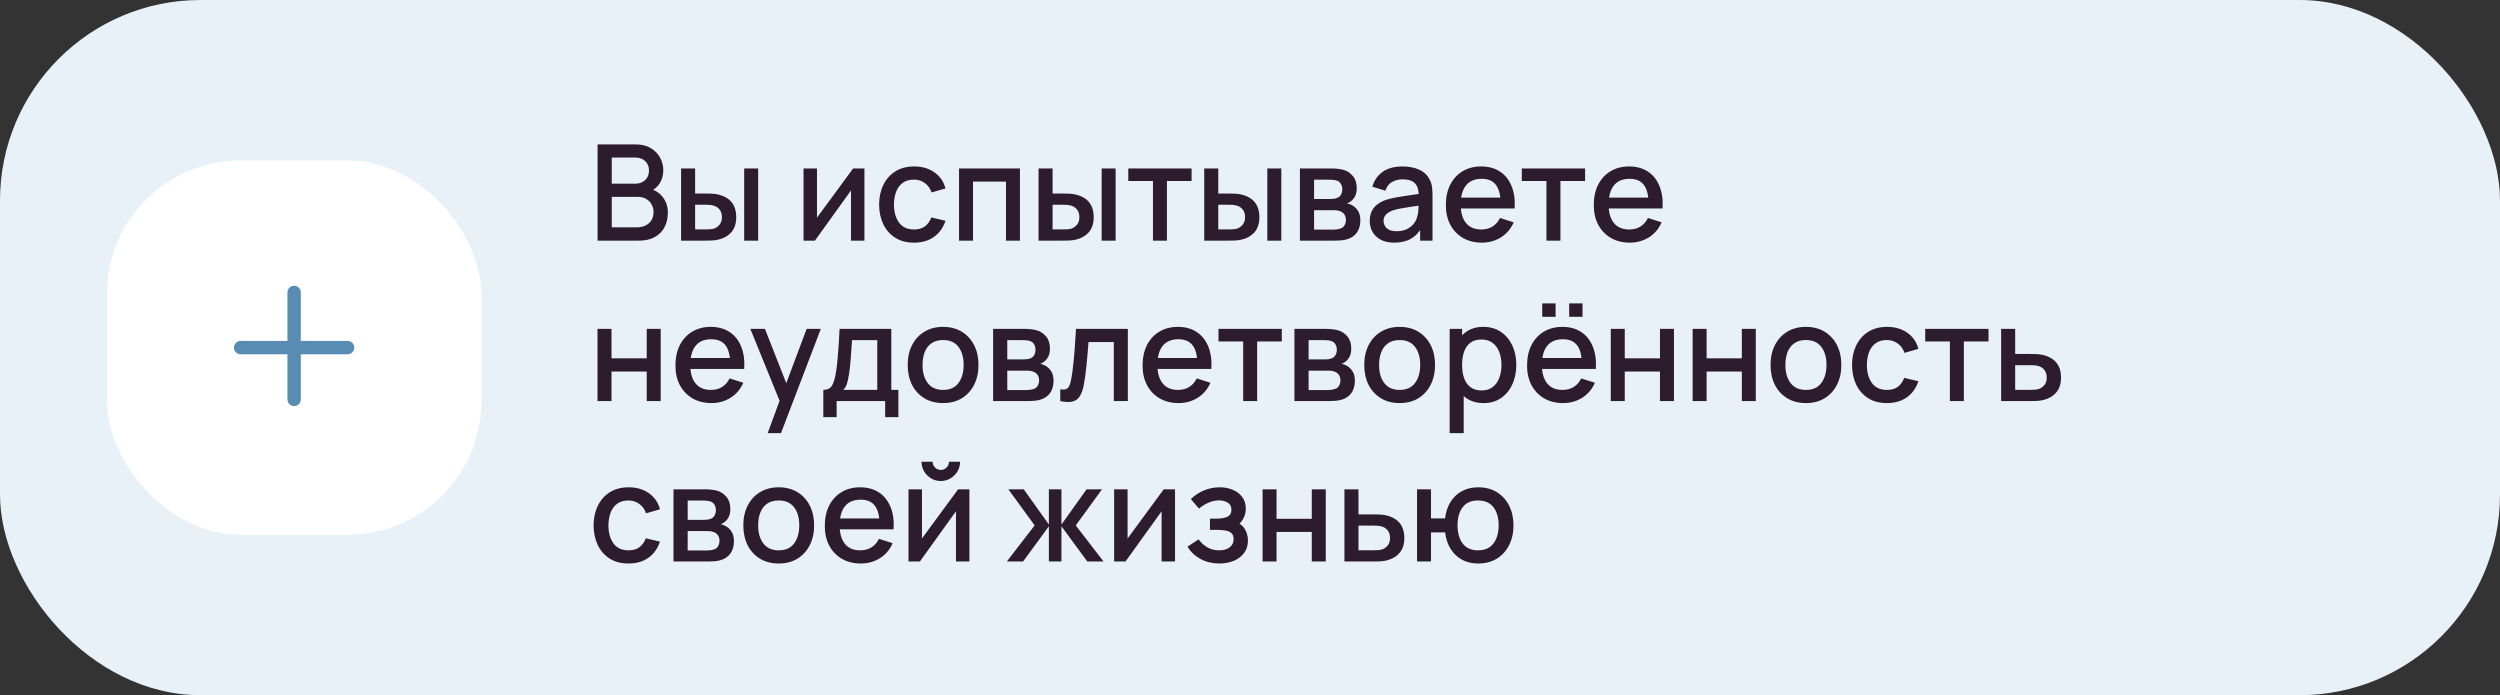
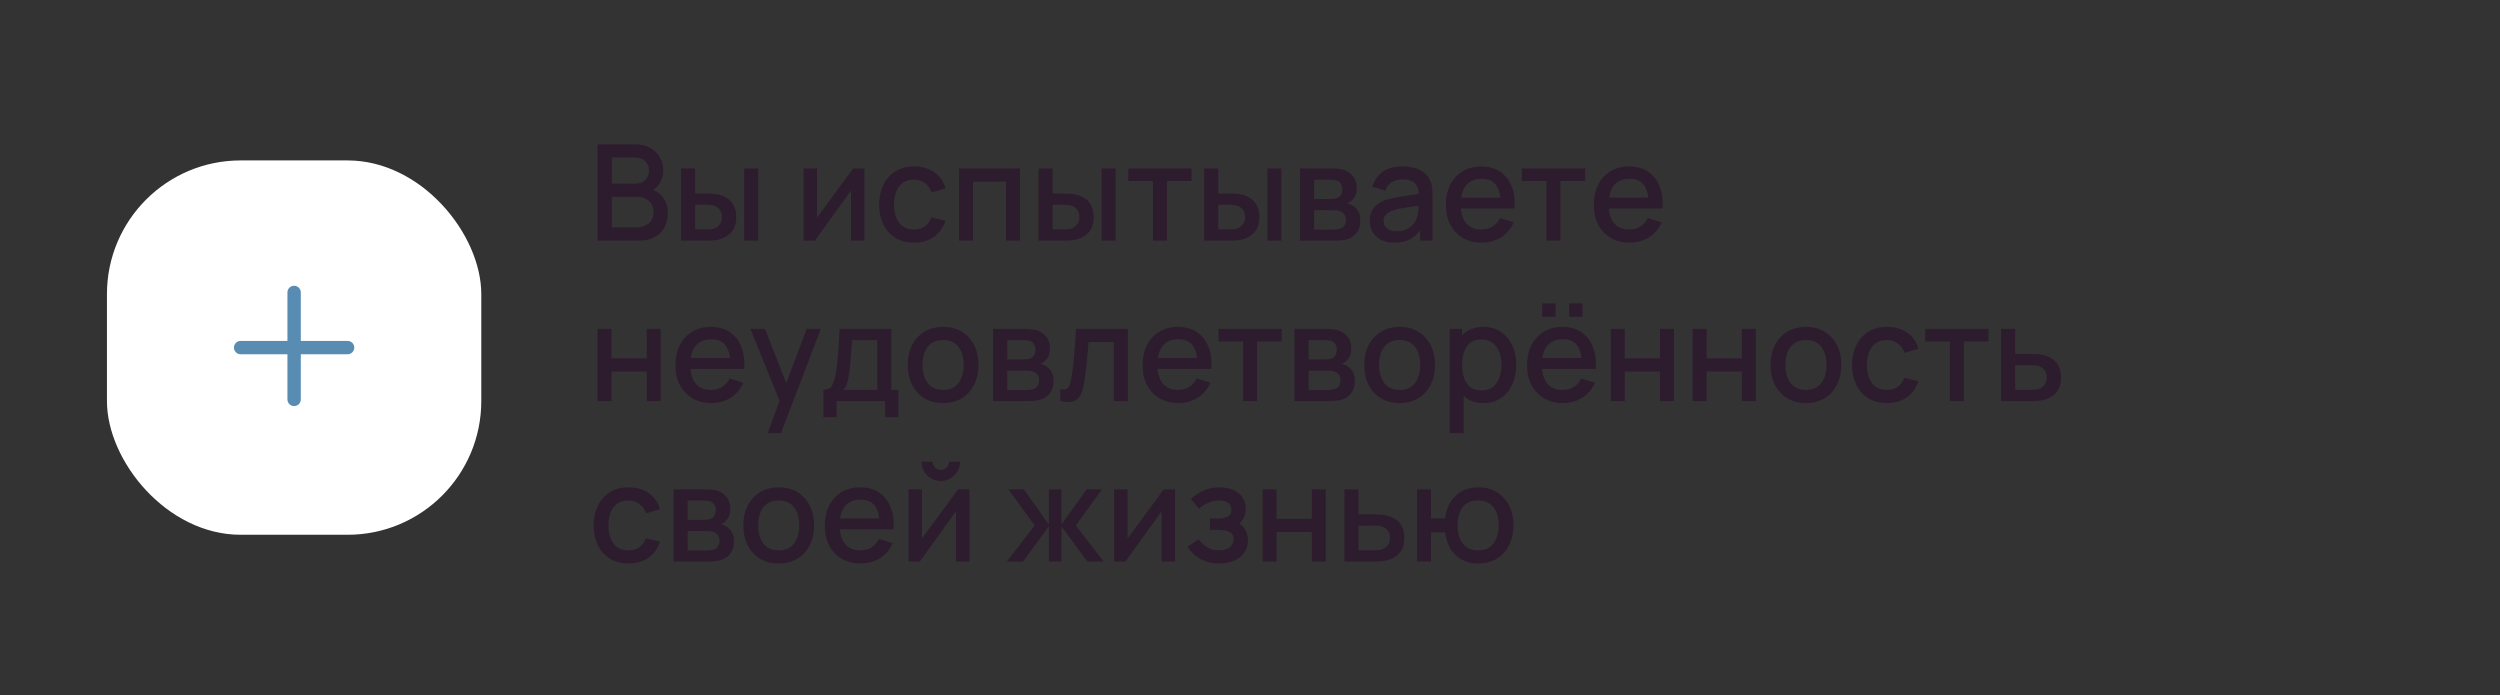
<svg xmlns="http://www.w3.org/2000/svg" width="374" height="104" viewBox="0 0 374 104" fill="none">
  <rect x="0" y="0" width="374" height="104" fill="#333333" stroke="none" />
-   <rect width="374" height="104" rx="30" fill="#E8F1F8" />
  <rect x="16" y="24" width="56" height="56" rx="20" fill="white" />
  <path fill-rule="evenodd" clip-rule="evenodd" d="M45 43.75C45 43.198 44.552 42.75 44 42.75C43.448 42.75 43 43.198 43 43.75V51H36C35.448 51 35 51.448 35 52C35 52.552 35.448 53 36 53H43V59.75C43 60.302 43.448 60.75 44 60.75C44.552 60.75 45 60.302 45 59.75V53H52C52.552 53 53 52.552 53 52C53 51.448 52.552 51 52 51H45V43.75Z" fill="#588CB3" />
  <path d="M89.4 36V21.6H95.06C95.973 21.6 96.74 21.787 97.36 22.16C97.98 22.533 98.447 23.017 98.76 23.61C99.073 24.197 99.23 24.817 99.23 25.47C99.23 26.263 99.033 26.943 98.64 27.51C98.253 28.077 97.73 28.463 97.07 28.67L97.05 28.18C97.97 28.407 98.677 28.85 99.17 29.51C99.663 30.163 99.91 30.927 99.91 31.8C99.91 32.647 99.74 33.383 99.4 34.01C99.067 34.637 98.577 35.127 97.93 35.48C97.29 35.827 96.513 36 95.6 36H89.4ZM91.52 34.01H95.28C95.753 34.01 96.177 33.92 96.55 33.74C96.93 33.56 97.227 33.303 97.44 32.97C97.66 32.63 97.77 32.227 97.77 31.76C97.77 31.327 97.673 30.937 97.48 30.59C97.293 30.237 97.02 29.96 96.66 29.76C96.307 29.553 95.89 29.45 95.41 29.45H91.52V34.01ZM91.52 27.48H95.03C95.417 27.48 95.763 27.403 96.07 27.25C96.383 27.09 96.63 26.863 96.81 26.57C96.997 26.27 97.09 25.91 97.09 25.49C97.09 24.93 96.903 24.47 96.53 24.11C96.157 23.75 95.657 23.57 95.03 23.57H91.52V27.48ZM101.89 36V25.2H103.99V28.95H105.41C105.717 28.95 106.047 28.957 106.4 28.97C106.753 28.983 107.053 29.017 107.3 29.07C107.88 29.19 108.383 29.39 108.81 29.67C109.237 29.95 109.563 30.323 109.79 30.79C110.023 31.25 110.14 31.817 110.14 32.49C110.14 33.43 109.897 34.18 109.41 34.74C108.923 35.293 108.263 35.667 107.43 35.86C107.163 35.92 106.847 35.96 106.48 35.98C106.12 35.993 105.787 36 105.48 36H101.89ZM103.99 34.32H105.6C105.773 34.32 105.967 34.313 106.18 34.3C106.393 34.287 106.59 34.257 106.77 34.21C107.083 34.117 107.367 33.927 107.62 33.64C107.873 33.353 108 32.97 108 32.49C108 31.997 107.873 31.603 107.62 31.31C107.373 31.017 107.06 30.827 106.68 30.74C106.507 30.693 106.323 30.663 106.13 30.65C105.943 30.637 105.767 30.63 105.6 30.63H103.99V34.32ZM111.33 36V25.2H113.42V36H111.33ZM129.32 25.2V36H127.31V28.49L121.91 36H120.21V25.2H122.22V32.56L127.63 25.2H129.32ZM136.735 36.3C135.628 36.3 134.688 36.053 133.915 35.56C133.142 35.067 132.548 34.39 132.135 33.53C131.728 32.67 131.522 31.693 131.515 30.6C131.522 29.487 131.735 28.503 132.155 27.65C132.575 26.79 133.175 26.117 133.955 25.63C134.735 25.143 135.672 24.9 136.765 24.9C137.945 24.9 138.952 25.193 139.785 25.78C140.625 26.367 141.178 27.17 141.445 28.19L139.365 28.79C139.158 28.183 138.818 27.713 138.345 27.38C137.878 27.04 137.342 26.87 136.735 26.87C136.048 26.87 135.485 27.033 135.045 27.36C134.605 27.68 134.278 28.12 134.065 28.68C133.852 29.24 133.742 29.88 133.735 30.6C133.742 31.713 133.995 32.613 134.495 33.3C135.002 33.987 135.748 34.33 136.735 34.33C137.408 34.33 137.952 34.177 138.365 33.87C138.785 33.557 139.105 33.11 139.325 32.53L141.445 33.03C141.092 34.083 140.508 34.893 139.695 35.46C138.882 36.02 137.895 36.3 136.735 36.3ZM143.472 36V25.2H152.582V36H150.492V27.17H145.562V36H143.472ZM155.367 36V25.2H157.467V28.95H158.887C159.193 28.95 159.523 28.957 159.877 28.97C160.23 28.983 160.53 29.017 160.777 29.07C161.357 29.19 161.86 29.39 162.287 29.67C162.713 29.95 163.04 30.323 163.267 30.79C163.5 31.25 163.617 31.817 163.617 32.49C163.617 33.43 163.373 34.18 162.887 34.74C162.4 35.293 161.74 35.667 160.907 35.86C160.64 35.92 160.323 35.96 159.957 35.98C159.597 35.993 159.263 36 158.957 36H155.367ZM157.467 34.32H159.077C159.25 34.32 159.443 34.313 159.657 34.3C159.87 34.287 160.067 34.257 160.247 34.21C160.56 34.117 160.843 33.927 161.097 33.64C161.35 33.353 161.477 32.97 161.477 32.49C161.477 31.997 161.35 31.603 161.097 31.31C160.85 31.017 160.537 30.827 160.157 30.74C159.983 30.693 159.8 30.663 159.607 30.65C159.42 30.637 159.243 30.63 159.077 30.63H157.467V34.32ZM164.807 36V25.2H166.897V36H164.807ZM172.483 36V27.08H168.793V25.2H178.263V27.08H174.573V36H172.483ZM180.152 36V25.2H182.252V28.95H183.672C183.978 28.95 184.308 28.957 184.662 28.97C185.015 28.983 185.315 29.017 185.562 29.07C186.142 29.19 186.645 29.39 187.072 29.67C187.498 29.95 187.825 30.323 188.052 30.79C188.285 31.25 188.402 31.817 188.402 32.49C188.402 33.43 188.158 34.18 187.672 34.74C187.185 35.293 186.525 35.667 185.692 35.86C185.425 35.92 185.108 35.96 184.742 35.98C184.382 35.993 184.048 36 183.742 36H180.152ZM182.252 34.32H183.862C184.035 34.32 184.228 34.313 184.442 34.3C184.655 34.287 184.852 34.257 185.032 34.21C185.345 34.117 185.628 33.927 185.882 33.64C186.135 33.353 186.262 32.97 186.262 32.49C186.262 31.997 186.135 31.603 185.882 31.31C185.635 31.017 185.322 30.827 184.942 30.74C184.768 30.693 184.585 30.663 184.392 30.65C184.205 30.637 184.028 30.63 183.862 30.63H182.252V34.32ZM189.592 36V25.2H191.682V36H189.592ZM194.468 36V25.2H199.218C199.531 25.2 199.845 25.22 200.158 25.26C200.471 25.293 200.748 25.343 200.988 25.41C201.535 25.563 202.001 25.87 202.388 26.33C202.775 26.783 202.968 27.39 202.968 28.15C202.968 28.583 202.901 28.95 202.768 29.25C202.635 29.543 202.451 29.797 202.218 30.01C202.111 30.103 201.998 30.187 201.878 30.26C201.758 30.333 201.638 30.39 201.518 30.43C201.765 30.47 202.008 30.557 202.248 30.69C202.615 30.883 202.915 31.163 203.148 31.53C203.388 31.89 203.508 32.373 203.508 32.98C203.508 33.707 203.331 34.317 202.978 34.81C202.625 35.297 202.125 35.63 201.478 35.81C201.225 35.883 200.938 35.933 200.618 35.96C200.305 35.987 199.991 36 199.678 36H194.468ZM196.588 34.35H199.548C199.688 34.35 199.848 34.337 200.028 34.31C200.208 34.283 200.368 34.247 200.508 34.2C200.808 34.107 201.021 33.937 201.148 33.69C201.281 33.443 201.348 33.18 201.348 32.9C201.348 32.52 201.248 32.217 201.048 31.99C200.848 31.757 200.595 31.607 200.288 31.54C200.155 31.493 200.008 31.467 199.848 31.46C199.688 31.453 199.551 31.45 199.438 31.45H196.588V34.35ZM196.588 29.77H198.928C199.121 29.77 199.318 29.76 199.518 29.74C199.718 29.713 199.891 29.67 200.038 29.61C200.298 29.51 200.491 29.343 200.618 29.11C200.745 28.87 200.808 28.61 200.808 28.33C200.808 28.023 200.738 27.75 200.598 27.51C200.458 27.27 200.248 27.103 199.968 27.01C199.775 26.943 199.551 26.907 199.298 26.9C199.051 26.887 198.895 26.88 198.828 26.88H196.588V29.77ZM208.563 36.3C207.763 36.3 207.093 36.153 206.553 35.86C206.013 35.56 205.603 35.167 205.323 34.68C205.05 34.187 204.913 33.647 204.913 33.06C204.913 32.513 205.01 32.033 205.203 31.62C205.397 31.207 205.683 30.857 206.063 30.57C206.443 30.277 206.91 30.04 207.463 29.86C207.943 29.72 208.487 29.597 209.093 29.49C209.7 29.383 210.337 29.283 211.003 29.19C211.677 29.097 212.343 29.003 213.003 28.91L212.243 29.33C212.257 28.483 212.077 27.857 211.703 27.45C211.337 27.037 210.703 26.83 209.803 26.83C209.237 26.83 208.717 26.963 208.243 27.23C207.77 27.49 207.44 27.923 207.253 28.53L205.303 27.93C205.57 27.003 206.077 26.267 206.823 25.72C207.577 25.173 208.577 24.9 209.823 24.9C210.79 24.9 211.63 25.067 212.343 25.4C213.063 25.727 213.59 26.247 213.923 26.96C214.097 27.313 214.203 27.687 214.243 28.08C214.283 28.473 214.303 28.897 214.303 29.35V36H212.453V33.53L212.813 33.85C212.367 34.677 211.797 35.293 211.103 35.7C210.417 36.1 209.57 36.3 208.563 36.3ZM208.933 34.59C209.527 34.59 210.037 34.487 210.463 34.28C210.89 34.067 211.233 33.797 211.493 33.47C211.753 33.143 211.923 32.803 212.003 32.45C212.117 32.13 212.18 31.77 212.193 31.37C212.213 30.97 212.223 30.65 212.223 30.41L212.903 30.66C212.243 30.76 211.643 30.85 211.103 30.93C210.563 31.01 210.073 31.09 209.633 31.17C209.2 31.243 208.813 31.333 208.473 31.44C208.187 31.54 207.93 31.66 207.703 31.8C207.483 31.94 207.307 32.11 207.173 32.31C207.047 32.51 206.983 32.753 206.983 33.04C206.983 33.32 207.053 33.58 207.193 33.82C207.333 34.053 207.547 34.24 207.833 34.38C208.12 34.52 208.487 34.59 208.933 34.59ZM221.69 36.3C220.617 36.3 219.673 36.067 218.86 35.6C218.053 35.127 217.423 34.47 216.97 33.63C216.523 32.783 216.3 31.803 216.3 30.69C216.3 29.51 216.52 28.487 216.96 27.62C217.407 26.753 218.027 26.083 218.82 25.61C219.613 25.137 220.537 24.9 221.59 24.9C222.69 24.9 223.627 25.157 224.4 25.67C225.173 26.177 225.75 26.9 226.13 27.84C226.517 28.78 226.67 29.897 226.59 31.19H224.5V30.43C224.487 29.177 224.247 28.25 223.78 27.65C223.32 27.05 222.617 26.75 221.67 26.75C220.623 26.75 219.837 27.08 219.31 27.74C218.783 28.4 218.52 29.353 218.52 30.6C218.52 31.787 218.783 32.707 219.31 33.36C219.837 34.007 220.597 34.33 221.59 34.33C222.243 34.33 222.807 34.183 223.28 33.89C223.76 33.59 224.133 33.163 224.4 32.61L226.45 33.26C226.03 34.227 225.393 34.977 224.54 35.51C223.687 36.037 222.737 36.3 221.69 36.3ZM217.84 31.19V29.56H225.55V31.19H217.84ZM231.35 36V27.08H227.66V25.2H237.13V27.08H233.44V36H231.35ZM243.819 36.3C242.746 36.3 241.802 36.067 240.989 35.6C240.182 35.127 239.552 34.47 239.099 33.63C238.652 32.783 238.429 31.803 238.429 30.69C238.429 29.51 238.649 28.487 239.089 27.62C239.536 26.753 240.156 26.083 240.949 25.61C241.742 25.137 242.666 24.9 243.719 24.9C244.819 24.9 245.756 25.157 246.529 25.67C247.302 26.177 247.879 26.9 248.259 27.84C248.646 28.78 248.799 29.897 248.719 31.19H246.629V30.43C246.616 29.177 246.376 28.25 245.909 27.65C245.449 27.05 244.746 26.75 243.799 26.75C242.752 26.75 241.966 27.08 241.439 27.74C240.912 28.4 240.649 29.353 240.649 30.6C240.649 31.787 240.912 32.707 241.439 33.36C241.966 34.007 242.726 34.33 243.719 34.33C244.372 34.33 244.936 34.183 245.409 33.89C245.889 33.59 246.262 33.163 246.529 32.61L248.579 33.26C248.159 34.227 247.522 34.977 246.669 35.51C245.816 36.037 244.866 36.3 243.819 36.3ZM239.969 31.19V29.56H247.679V31.19H239.969ZM89.39 60V49.2H91.48V53.61H96.75V49.2H98.84V60H96.75V55.58H91.48V60H89.39ZM106.436 60.3C105.363 60.3 104.419 60.067 103.606 59.6C102.799 59.127 102.169 58.47 101.716 57.63C101.269 56.783 101.046 55.803 101.046 54.69C101.046 53.51 101.266 52.487 101.706 51.62C102.153 50.753 102.773 50.083 103.566 49.61C104.359 49.137 105.283 48.9 106.336 48.9C107.436 48.9 108.373 49.157 109.146 49.67C109.919 50.177 110.496 50.9 110.876 51.84C111.263 52.78 111.416 53.897 111.336 55.19H109.246V54.43C109.233 53.177 108.993 52.25 108.526 51.65C108.066 51.05 107.363 50.75 106.416 50.75C105.369 50.75 104.583 51.08 104.056 51.74C103.529 52.4 103.266 53.353 103.266 54.6C103.266 55.787 103.529 56.707 104.056 57.36C104.583 58.007 105.343 58.33 106.336 58.33C106.989 58.33 107.553 58.183 108.026 57.89C108.506 57.59 108.879 57.163 109.146 56.61L111.196 57.26C110.776 58.227 110.139 58.977 109.286 59.51C108.433 60.037 107.483 60.3 106.436 60.3ZM102.586 55.19V53.56H110.296V55.19H102.586ZM114.844 64.8L116.934 59.11L116.964 60.79L112.254 49.2H114.434L117.954 58.15H117.314L120.674 49.2H122.794L116.834 64.8H114.844ZM123.17 62.4V58.32C123.764 58.32 124.187 58.123 124.44 57.73C124.7 57.33 124.907 56.653 125.06 55.7C125.154 55.12 125.23 54.503 125.29 53.85C125.357 53.197 125.414 52.49 125.46 51.73C125.507 50.963 125.554 50.12 125.6 49.2H133.34V58.32H134.4V62.4H132.42V60H125.16V62.4H123.17ZM126.16 58.32H131.24V50.88H127.46C127.434 51.32 127.404 51.773 127.37 52.24C127.344 52.707 127.31 53.17 127.27 53.63C127.237 54.09 127.197 54.53 127.15 54.95C127.104 55.37 127.05 55.75 126.99 56.09C126.91 56.617 126.814 57.057 126.7 57.41C126.594 57.763 126.414 58.067 126.16 58.32ZM141.082 60.3C140.002 60.3 139.066 60.057 138.272 59.57C137.479 59.083 136.866 58.413 136.432 57.56C136.006 56.7 135.792 55.71 135.792 54.59C135.792 53.463 136.012 52.473 136.452 51.62C136.892 50.76 137.509 50.093 138.302 49.62C139.096 49.14 140.022 48.9 141.082 48.9C142.162 48.9 143.099 49.143 143.892 49.63C144.686 50.117 145.299 50.787 145.732 51.64C146.166 52.493 146.382 53.477 146.382 54.59C146.382 55.717 146.162 56.71 145.722 57.57C145.289 58.423 144.676 59.093 143.882 59.58C143.089 60.06 142.156 60.3 141.082 60.3ZM141.082 58.33C142.116 58.33 142.886 57.983 143.392 57.29C143.906 56.59 144.162 55.69 144.162 54.59C144.162 53.463 143.902 52.563 143.382 51.89C142.869 51.21 142.102 50.87 141.082 50.87C140.382 50.87 139.806 51.03 139.352 51.35C138.899 51.663 138.562 52.1 138.342 52.66C138.122 53.213 138.012 53.857 138.012 54.59C138.012 55.723 138.272 56.63 138.792 57.31C139.312 57.99 140.076 58.33 141.082 58.33ZM148.57 60V49.2H153.32C153.633 49.2 153.946 49.22 154.26 49.26C154.573 49.293 154.85 49.343 155.09 49.41C155.636 49.563 156.103 49.87 156.49 50.33C156.876 50.783 157.07 51.39 157.07 52.15C157.07 52.583 157.003 52.95 156.87 53.25C156.736 53.543 156.553 53.797 156.32 54.01C156.213 54.103 156.1 54.187 155.98 54.26C155.86 54.333 155.74 54.39 155.62 54.43C155.866 54.47 156.11 54.557 156.35 54.69C156.716 54.883 157.016 55.163 157.25 55.53C157.49 55.89 157.61 56.373 157.61 56.98C157.61 57.707 157.433 58.317 157.08 58.81C156.726 59.297 156.226 59.63 155.58 59.81C155.326 59.883 155.04 59.933 154.72 59.96C154.406 59.987 154.093 60 153.78 60H148.57ZM150.69 58.35H153.65C153.79 58.35 153.95 58.337 154.13 58.31C154.31 58.283 154.47 58.247 154.61 58.2C154.91 58.107 155.123 57.937 155.25 57.69C155.383 57.443 155.45 57.18 155.45 56.9C155.45 56.52 155.35 56.217 155.15 55.99C154.95 55.757 154.696 55.607 154.39 55.54C154.256 55.493 154.11 55.467 153.95 55.46C153.79 55.453 153.653 55.45 153.54 55.45H150.69V58.35ZM150.69 53.77H153.03C153.223 53.77 153.42 53.76 153.62 53.74C153.82 53.713 153.993 53.67 154.14 53.61C154.4 53.51 154.593 53.343 154.72 53.11C154.846 52.87 154.91 52.61 154.91 52.33C154.91 52.023 154.84 51.75 154.7 51.51C154.56 51.27 154.35 51.103 154.07 51.01C153.876 50.943 153.653 50.907 153.4 50.9C153.153 50.887 152.996 50.88 152.93 50.88H150.69V53.77ZM158.615 60V58.23C159.015 58.303 159.318 58.293 159.525 58.2C159.738 58.1 159.895 57.92 159.995 57.66C160.102 57.4 160.192 57.063 160.265 56.65C160.378 56.043 160.475 55.353 160.555 54.58C160.642 53.8 160.718 52.957 160.785 52.05C160.852 51.143 160.912 50.193 160.965 49.2H168.725V60H166.625V51.17H162.845C162.805 51.697 162.758 52.257 162.705 52.85C162.658 53.437 162.605 54.02 162.545 54.6C162.485 55.18 162.422 55.723 162.355 56.23C162.288 56.737 162.218 57.17 162.145 57.53C162.012 58.25 161.815 58.823 161.555 59.25C161.302 59.67 160.942 59.94 160.475 60.06C160.008 60.187 159.388 60.167 158.615 60ZM176.319 60.3C175.246 60.3 174.302 60.067 173.489 59.6C172.682 59.127 172.052 58.47 171.599 57.63C171.152 56.783 170.929 55.803 170.929 54.69C170.929 53.51 171.149 52.487 171.589 51.62C172.036 50.753 172.656 50.083 173.449 49.61C174.242 49.137 175.166 48.9 176.219 48.9C177.319 48.9 178.256 49.157 179.029 49.67C179.802 50.177 180.379 50.9 180.759 51.84C181.146 52.78 181.299 53.897 181.219 55.19H179.129V54.43C179.116 53.177 178.876 52.25 178.409 51.65C177.949 51.05 177.246 50.75 176.299 50.75C175.252 50.75 174.466 51.08 173.939 51.74C173.412 52.4 173.149 53.353 173.149 54.6C173.149 55.787 173.412 56.707 173.939 57.36C174.466 58.007 175.226 58.33 176.219 58.33C176.872 58.33 177.436 58.183 177.909 57.89C178.389 57.59 178.762 57.163 179.029 56.61L181.079 57.26C180.659 58.227 180.022 58.977 179.169 59.51C178.316 60.037 177.366 60.3 176.319 60.3ZM172.469 55.19V53.56H180.179V55.19H172.469ZM185.979 60V51.08H182.289V49.2H191.759V51.08H188.069V60H185.979ZM193.648 60V49.2H198.398C198.711 49.2 199.024 49.22 199.338 49.26C199.651 49.293 199.928 49.343 200.168 49.41C200.714 49.563 201.181 49.87 201.568 50.33C201.954 50.783 202.148 51.39 202.148 52.15C202.148 52.583 202.081 52.95 201.948 53.25C201.814 53.543 201.631 53.797 201.398 54.01C201.291 54.103 201.178 54.187 201.058 54.26C200.938 54.333 200.818 54.39 200.698 54.43C200.944 54.47 201.188 54.557 201.428 54.69C201.794 54.883 202.094 55.163 202.328 55.53C202.568 55.89 202.688 56.373 202.688 56.98C202.688 57.707 202.511 58.317 202.158 58.81C201.804 59.297 201.304 59.63 200.658 59.81C200.404 59.883 200.118 59.933 199.798 59.96C199.484 59.987 199.171 60 198.858 60H193.648ZM195.768 58.35H198.728C198.868 58.35 199.028 58.337 199.208 58.31C199.388 58.283 199.548 58.247 199.688 58.2C199.988 58.107 200.201 57.937 200.328 57.69C200.461 57.443 200.528 57.18 200.528 56.9C200.528 56.52 200.428 56.217 200.228 55.99C200.028 55.757 199.774 55.607 199.468 55.54C199.334 55.493 199.188 55.467 199.028 55.46C198.868 55.453 198.731 55.45 198.618 55.45H195.768V58.35ZM195.768 53.77H198.108C198.301 53.77 198.498 53.76 198.698 53.74C198.898 53.713 199.071 53.67 199.218 53.61C199.478 53.51 199.671 53.343 199.798 53.11C199.924 52.87 199.988 52.61 199.988 52.33C199.988 52.023 199.918 51.75 199.778 51.51C199.638 51.27 199.428 51.103 199.148 51.01C198.954 50.943 198.731 50.907 198.478 50.9C198.231 50.887 198.074 50.88 198.008 50.88H195.768V53.77ZM209.383 60.3C208.303 60.3 207.366 60.057 206.573 59.57C205.78 59.083 205.166 58.413 204.733 57.56C204.306 56.7 204.093 55.71 204.093 54.59C204.093 53.463 204.313 52.473 204.753 51.62C205.193 50.76 205.81 50.093 206.603 49.62C207.396 49.14 208.323 48.9 209.383 48.9C210.463 48.9 211.4 49.143 212.193 49.63C212.986 50.117 213.6 50.787 214.033 51.64C214.466 52.493 214.683 53.477 214.683 54.59C214.683 55.717 214.463 56.71 214.023 57.57C213.59 58.423 212.976 59.093 212.183 59.58C211.39 60.06 210.456 60.3 209.383 60.3ZM209.383 58.33C210.416 58.33 211.186 57.983 211.693 57.29C212.206 56.59 212.463 55.69 212.463 54.59C212.463 53.463 212.203 52.563 211.683 51.89C211.17 51.21 210.403 50.87 209.383 50.87C208.683 50.87 208.106 51.03 207.653 51.35C207.2 51.663 206.863 52.1 206.643 52.66C206.423 53.213 206.313 53.857 206.313 54.59C206.313 55.723 206.573 56.63 207.093 57.31C207.613 57.99 208.376 58.33 209.383 58.33ZM221.95 60.3C220.917 60.3 220.05 60.05 219.35 59.55C218.65 59.043 218.12 58.36 217.76 57.5C217.4 56.64 217.22 55.67 217.22 54.59C217.22 53.51 217.397 52.54 217.75 51.68C218.11 50.82 218.637 50.143 219.33 49.65C220.03 49.15 220.89 48.9 221.91 48.9C222.924 48.9 223.797 49.15 224.53 49.65C225.27 50.143 225.84 50.82 226.24 51.68C226.64 52.533 226.84 53.503 226.84 54.59C226.84 55.67 226.64 56.643 226.24 57.51C225.847 58.37 225.284 59.05 224.55 59.55C223.824 60.05 222.957 60.3 221.95 60.3ZM216.87 64.8V49.2H218.73V56.97H218.97V64.8H216.87ZM221.66 58.41C222.327 58.41 222.877 58.24 223.31 57.9C223.75 57.56 224.077 57.103 224.29 56.53C224.51 55.95 224.62 55.303 224.62 54.59C224.62 53.883 224.51 53.243 224.29 52.67C224.077 52.097 223.747 51.64 223.3 51.3C222.854 50.96 222.284 50.79 221.59 50.79C220.937 50.79 220.397 50.95 219.97 51.27C219.55 51.59 219.237 52.037 219.03 52.61C218.83 53.183 218.73 53.843 218.73 54.59C218.73 55.337 218.83 55.997 219.03 56.57C219.23 57.143 219.547 57.593 219.98 57.92C220.414 58.247 220.974 58.41 221.66 58.41ZM234.748 47.39V45.39H236.748V47.39H234.748ZM230.718 47.39V45.39H232.718V47.39H230.718ZM233.838 60.3C232.765 60.3 231.822 60.067 231.008 59.6C230.202 59.127 229.572 58.47 229.118 57.63C228.672 56.783 228.448 55.803 228.448 54.69C228.448 53.51 228.668 52.487 229.108 51.62C229.555 50.753 230.175 50.083 230.968 49.61C231.762 49.137 232.685 48.9 233.738 48.9C234.838 48.9 235.775 49.157 236.548 49.67C237.322 50.177 237.898 50.9 238.278 51.84C238.665 52.78 238.818 53.897 238.738 55.19H236.648V54.43C236.635 53.177 236.395 52.25 235.928 51.65C235.468 51.05 234.765 50.75 233.818 50.75C232.772 50.75 231.985 51.08 231.458 51.74C230.932 52.4 230.668 53.353 230.668 54.6C230.668 55.787 230.932 56.707 231.458 57.36C231.985 58.007 232.745 58.33 233.738 58.33C234.392 58.33 234.955 58.183 235.428 57.89C235.908 57.59 236.282 57.163 236.548 56.61L238.598 57.26C238.178 58.227 237.542 58.977 236.688 59.51C235.835 60.037 234.885 60.3 233.838 60.3ZM229.988 55.19V53.56H237.698V55.19H229.988ZM240.972 60V49.2H243.062V53.61H248.332V49.2H250.422V60H248.332V55.58H243.062V60H240.972ZM253.218 60V49.2H255.308V53.61H260.578V49.2H262.668V60H260.578V55.58H255.308V60H253.218ZM270.164 60.3C269.084 60.3 268.148 60.057 267.354 59.57C266.561 59.083 265.948 58.413 265.514 57.56C265.088 56.7 264.874 55.71 264.874 54.59C264.874 53.463 265.094 52.473 265.534 51.62C265.974 50.76 266.591 50.093 267.384 49.62C268.178 49.14 269.104 48.9 270.164 48.9C271.244 48.9 272.181 49.143 272.974 49.63C273.768 50.117 274.381 50.787 274.814 51.64C275.248 52.493 275.464 53.477 275.464 54.59C275.464 55.717 275.244 56.71 274.804 57.57C274.371 58.423 273.758 59.093 272.964 59.58C272.171 60.06 271.238 60.3 270.164 60.3ZM270.164 58.33C271.198 58.33 271.968 57.983 272.474 57.29C272.988 56.59 273.244 55.69 273.244 54.59C273.244 53.463 272.984 52.563 272.464 51.89C271.951 51.21 271.184 50.87 270.164 50.87C269.464 50.87 268.888 51.03 268.434 51.35C267.981 51.663 267.644 52.1 267.424 52.66C267.204 53.213 267.094 53.857 267.094 54.59C267.094 55.723 267.354 56.63 267.874 57.31C268.394 57.99 269.158 58.33 270.164 58.33ZM282.282 60.3C281.175 60.3 280.235 60.053 279.462 59.56C278.688 59.067 278.095 58.39 277.682 57.53C277.275 56.67 277.068 55.693 277.062 54.6C277.068 53.487 277.282 52.503 277.702 51.65C278.122 50.79 278.722 50.117 279.502 49.63C280.282 49.143 281.218 48.9 282.312 48.9C283.492 48.9 284.498 49.193 285.332 49.78C286.172 50.367 286.725 51.17 286.992 52.19L284.912 52.79C284.705 52.183 284.365 51.713 283.892 51.38C283.425 51.04 282.888 50.87 282.282 50.87C281.595 50.87 281.032 51.033 280.592 51.36C280.152 51.68 279.825 52.12 279.612 52.68C279.398 53.24 279.288 53.88 279.282 54.6C279.288 55.713 279.542 56.613 280.042 57.3C280.548 57.987 281.295 58.33 282.282 58.33C282.955 58.33 283.498 58.177 283.912 57.87C284.332 57.557 284.652 57.11 284.872 56.53L286.992 57.03C286.638 58.083 286.055 58.893 285.242 59.46C284.428 60.02 283.442 60.3 282.282 60.3ZM291.702 60V51.08H288.012V49.2H297.482V51.08H293.792V60H291.702ZM299.37 60V49.2H301.47V52.95H303.6C303.907 52.95 304.234 52.957 304.58 52.97C304.934 52.983 305.237 53.017 305.49 53.07C306.07 53.19 306.57 53.39 306.99 53.67C307.417 53.95 307.747 54.323 307.98 54.79C308.214 55.25 308.33 55.817 308.33 56.49C308.33 57.43 308.084 58.18 307.59 58.74C307.104 59.293 306.444 59.667 305.61 59.86C305.344 59.92 305.027 59.96 304.66 59.98C304.3 59.993 303.97 60 303.67 60H299.37ZM301.47 58.32H303.79C303.957 58.32 304.147 58.313 304.36 58.3C304.574 58.287 304.77 58.257 304.95 58.21C305.27 58.117 305.557 57.927 305.81 57.64C306.064 57.353 306.19 56.97 306.19 56.49C306.19 55.997 306.064 55.603 305.81 55.31C305.564 55.017 305.25 54.827 304.87 54.74C304.69 54.693 304.507 54.663 304.32 54.65C304.134 54.637 303.957 54.63 303.79 54.63H301.47V58.32ZM94.02 84.3C92.913 84.3 91.973 84.053 91.2 83.56C90.427 83.067 89.833 82.39 89.42 81.53C89.013 80.67 88.807 79.693 88.8 78.6C88.807 77.487 89.02 76.503 89.44 75.65C89.86 74.79 90.46 74.117 91.24 73.63C92.02 73.143 92.957 72.9 94.05 72.9C95.23 72.9 96.237 73.193 97.07 73.78C97.91 74.367 98.463 75.17 98.73 76.19L96.65 76.79C96.443 76.183 96.103 75.713 95.63 75.38C95.163 75.04 94.627 74.87 94.02 74.87C93.333 74.87 92.77 75.033 92.33 75.36C91.89 75.68 91.563 76.12 91.35 76.68C91.137 77.24 91.027 77.88 91.02 78.6C91.027 79.713 91.28 80.613 91.78 81.3C92.287 81.987 93.033 82.33 94.02 82.33C94.693 82.33 95.237 82.177 95.65 81.87C96.07 81.557 96.39 81.11 96.61 80.53L98.73 81.03C98.377 82.083 97.793 82.893 96.98 83.46C96.167 84.02 95.18 84.3 94.02 84.3ZM100.757 84V73.2H105.507C105.821 73.2 106.134 73.22 106.447 73.26C106.761 73.293 107.037 73.343 107.277 73.41C107.824 73.563 108.291 73.87 108.677 74.33C109.064 74.783 109.257 75.39 109.257 76.15C109.257 76.583 109.191 76.95 109.057 77.25C108.924 77.543 108.741 77.797 108.507 78.01C108.401 78.103 108.287 78.187 108.167 78.26C108.047 78.333 107.927 78.39 107.807 78.43C108.054 78.47 108.297 78.557 108.537 78.69C108.904 78.883 109.204 79.163 109.437 79.53C109.677 79.89 109.797 80.373 109.797 80.98C109.797 81.707 109.621 82.317 109.267 82.81C108.914 83.297 108.414 83.63 107.767 83.81C107.514 83.883 107.227 83.933 106.907 83.96C106.594 83.987 106.281 84 105.967 84H100.757ZM102.877 82.35H105.837C105.977 82.35 106.137 82.337 106.317 82.31C106.497 82.283 106.657 82.247 106.797 82.2C107.097 82.107 107.311 81.937 107.437 81.69C107.571 81.443 107.637 81.18 107.637 80.9C107.637 80.52 107.537 80.217 107.337 79.99C107.137 79.757 106.884 79.607 106.577 79.54C106.444 79.493 106.297 79.467 106.137 79.46C105.977 79.453 105.841 79.45 105.727 79.45H102.877V82.35ZM102.877 77.77H105.217C105.411 77.77 105.607 77.76 105.807 77.74C106.007 77.713 106.181 77.67 106.327 77.61C106.587 77.51 106.781 77.343 106.907 77.11C107.034 76.87 107.097 76.61 107.097 76.33C107.097 76.023 107.027 75.75 106.887 75.51C106.747 75.27 106.537 75.103 106.257 75.01C106.064 74.943 105.841 74.907 105.587 74.9C105.341 74.887 105.184 74.88 105.117 74.88H102.877V77.77ZM116.492 84.3C115.412 84.3 114.476 84.057 113.682 83.57C112.889 83.083 112.276 82.413 111.842 81.56C111.416 80.7 111.202 79.71 111.202 78.59C111.202 77.463 111.422 76.473 111.862 75.62C112.302 74.76 112.919 74.093 113.712 73.62C114.506 73.14 115.432 72.9 116.492 72.9C117.572 72.9 118.509 73.143 119.302 73.63C120.096 74.117 120.709 74.787 121.142 75.64C121.576 76.493 121.792 77.477 121.792 78.59C121.792 79.717 121.572 80.71 121.132 81.57C120.699 82.423 120.086 83.093 119.292 83.58C118.499 84.06 117.566 84.3 116.492 84.3ZM116.492 82.33C117.526 82.33 118.296 81.983 118.802 81.29C119.316 80.59 119.572 79.69 119.572 78.59C119.572 77.463 119.312 76.563 118.792 75.89C118.279 75.21 117.512 74.87 116.492 74.87C115.792 74.87 115.216 75.03 114.762 75.35C114.309 75.663 113.972 76.1 113.752 76.66C113.532 77.213 113.422 77.857 113.422 78.59C113.422 79.723 113.682 80.63 114.202 81.31C114.722 81.99 115.486 82.33 116.492 82.33ZM128.78 84.3C127.707 84.3 126.763 84.067 125.95 83.6C125.143 83.127 124.513 82.47 124.06 81.63C123.613 80.783 123.39 79.803 123.39 78.69C123.39 77.51 123.61 76.487 124.05 75.62C124.497 74.753 125.117 74.083 125.91 73.61C126.703 73.137 127.627 72.9 128.68 72.9C129.78 72.9 130.717 73.157 131.49 73.67C132.263 74.177 132.84 74.9 133.22 75.84C133.607 76.78 133.76 77.897 133.68 79.19H131.59V78.43C131.577 77.177 131.337 76.25 130.87 75.65C130.41 75.05 129.707 74.75 128.76 74.75C127.713 74.75 126.927 75.08 126.4 75.74C125.873 76.4 125.61 77.353 125.61 78.6C125.61 79.787 125.873 80.707 126.4 81.36C126.927 82.007 127.687 82.33 128.68 82.33C129.333 82.33 129.897 82.183 130.37 81.89C130.85 81.59 131.223 81.163 131.49 80.61L133.54 81.26C133.12 82.227 132.483 82.977 131.63 83.51C130.777 84.037 129.827 84.3 128.78 84.3ZM124.93 79.19V77.56H132.64V79.19H124.93ZM140.743 71.96C140.217 71.96 139.733 71.83 139.293 71.57C138.86 71.31 138.513 70.963 138.253 70.53C137.993 70.097 137.863 69.613 137.863 69.08H139.523C139.523 69.413 139.643 69.7 139.883 69.94C140.123 70.18 140.41 70.3 140.743 70.3C141.083 70.3 141.37 70.18 141.603 69.94C141.843 69.7 141.963 69.413 141.963 69.08H143.623C143.623 69.613 143.493 70.097 143.233 70.53C142.973 70.963 142.623 71.31 142.183 71.57C141.75 71.83 141.27 71.96 140.743 71.96ZM145.023 73.2V84H143.013V76.49L137.613 84H135.913V73.2H137.923V80.56L143.333 73.2H145.023ZM150.622 84L154.782 78.6L150.852 73.2H153.152L156.912 78.47V73.2H158.792V78.47L162.552 73.2H164.862L160.932 78.6L165.092 84H162.662L158.792 78.73V84H156.912V78.73L153.052 84H150.622ZM175.785 73.2V84H173.775V76.49L168.375 84H166.675V73.2H168.685V80.56L174.095 73.2H175.785ZM182.43 84.3C181.383 84.3 180.443 84.077 179.61 83.63C178.783 83.183 178.13 82.567 177.65 81.78L179.31 80.69C179.696 81.21 180.143 81.613 180.65 81.9C181.163 82.187 181.74 82.33 182.38 82.33C183.046 82.33 183.573 82.18 183.96 81.88C184.353 81.573 184.55 81.163 184.55 80.65C184.55 80.243 184.436 79.943 184.21 79.75C183.99 79.55 183.683 79.42 183.29 79.36C182.903 79.3 182.463 79.27 181.97 79.27H181.01V77.59H181.97C182.623 77.59 183.16 77.5 183.58 77.32C184.006 77.133 184.22 76.783 184.22 76.27C184.22 75.77 184.036 75.41 183.67 75.19C183.31 74.97 182.88 74.86 182.38 74.86C181.82 74.86 181.276 74.98 180.75 75.22C180.223 75.453 179.763 75.743 179.37 76.09L178.15 74.66C178.723 74.107 179.376 73.677 180.11 73.37C180.85 73.057 181.643 72.9 182.49 72.9C183.183 72.9 183.823 73.023 184.41 73.27C185.003 73.51 185.476 73.867 185.83 74.34C186.19 74.813 186.37 75.397 186.37 76.09C186.37 76.63 186.25 77.123 186.01 77.57C185.77 78.017 185.403 78.423 184.91 78.79L184.85 78.08C185.256 78.207 185.596 78.41 185.87 78.69C186.143 78.97 186.346 79.3 186.48 79.68C186.62 80.053 186.69 80.45 186.69 80.87C186.69 81.597 186.496 82.217 186.11 82.73C185.73 83.243 185.216 83.633 184.57 83.9C183.923 84.167 183.21 84.3 182.43 84.3ZM188.882 84V73.2H190.972V77.61H196.242V73.2H198.332V84H196.242V79.58H190.972V84H188.882ZM201.128 84V73.2H203.228V76.95H205.358C205.665 76.95 205.992 76.957 206.338 76.97C206.692 76.983 206.995 77.017 207.248 77.07C207.828 77.19 208.328 77.39 208.748 77.67C209.175 77.95 209.505 78.323 209.738 78.79C209.972 79.25 210.088 79.817 210.088 80.49C210.088 81.43 209.842 82.18 209.348 82.74C208.862 83.293 208.202 83.667 207.368 83.86C207.102 83.92 206.785 83.96 206.418 83.98C206.058 83.993 205.728 84 205.428 84H201.128ZM203.228 82.32H205.548C205.715 82.32 205.905 82.313 206.118 82.3C206.332 82.287 206.528 82.257 206.708 82.21C207.028 82.117 207.315 81.927 207.568 81.64C207.822 81.353 207.948 80.97 207.948 80.49C207.948 79.997 207.822 79.603 207.568 79.31C207.322 79.017 207.008 78.827 206.628 78.74C206.448 78.693 206.265 78.663 206.078 78.65C205.892 78.637 205.715 78.63 205.548 78.63H203.228V82.32ZM221.118 84.3C220.224 84.3 219.428 84.113 218.728 83.74C218.034 83.367 217.468 82.833 217.028 82.14C216.588 81.44 216.308 80.61 216.188 79.65H214.078V84H211.988V73.2H214.078V77.55H216.178C216.298 76.57 216.581 75.733 217.028 75.04C217.474 74.347 218.048 73.817 218.748 73.45C219.454 73.083 220.254 72.9 221.148 72.9C222.221 72.9 223.151 73.143 223.938 73.63C224.724 74.117 225.334 74.79 225.768 75.65C226.201 76.503 226.418 77.48 226.418 78.58C226.418 79.707 226.198 80.7 225.758 81.56C225.324 82.42 224.711 83.093 223.918 83.58C223.124 84.06 222.191 84.3 221.118 84.3ZM221.088 82.33C222.134 82.33 222.914 81.983 223.428 81.29C223.941 80.597 224.198 79.697 224.198 78.59C224.198 77.45 223.938 76.547 223.418 75.88C222.904 75.207 222.131 74.87 221.098 74.87C220.091 74.87 219.331 75.207 218.818 75.88C218.304 76.547 218.048 77.447 218.048 78.58C218.048 79.72 218.304 80.63 218.818 81.31C219.338 81.99 220.094 82.33 221.088 82.33Z" fill="#2D1C2D" />
</svg>